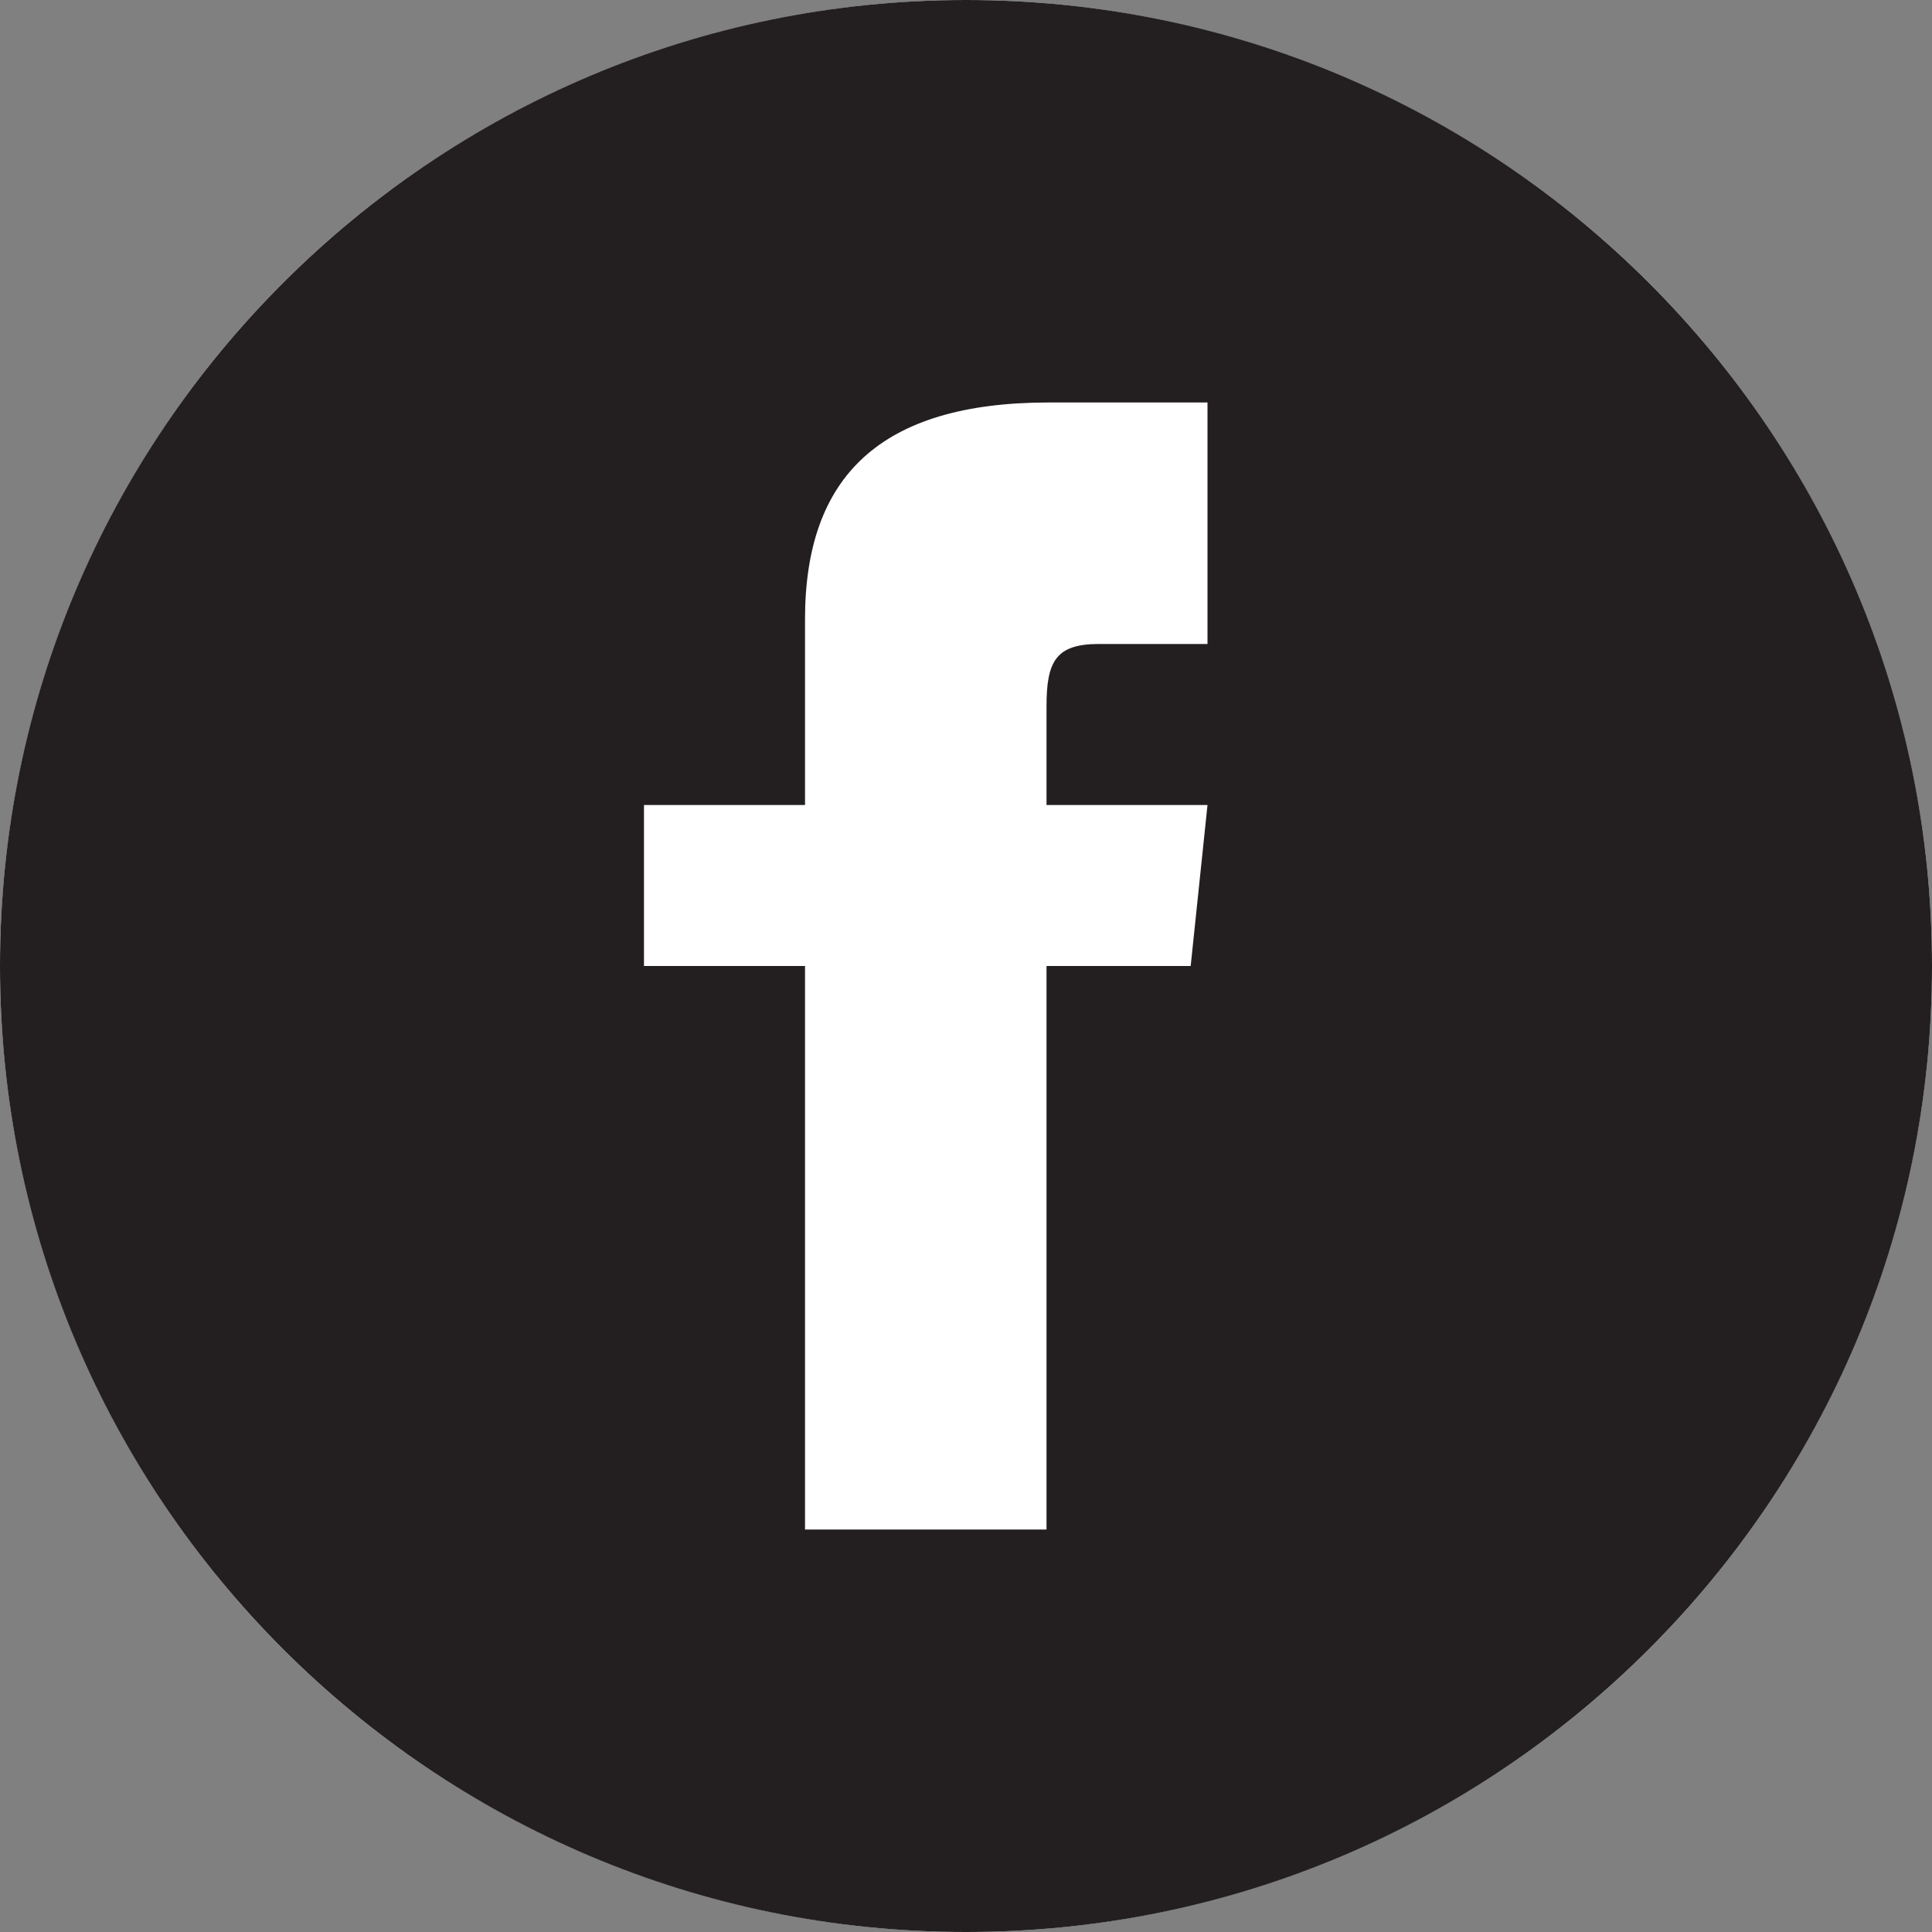
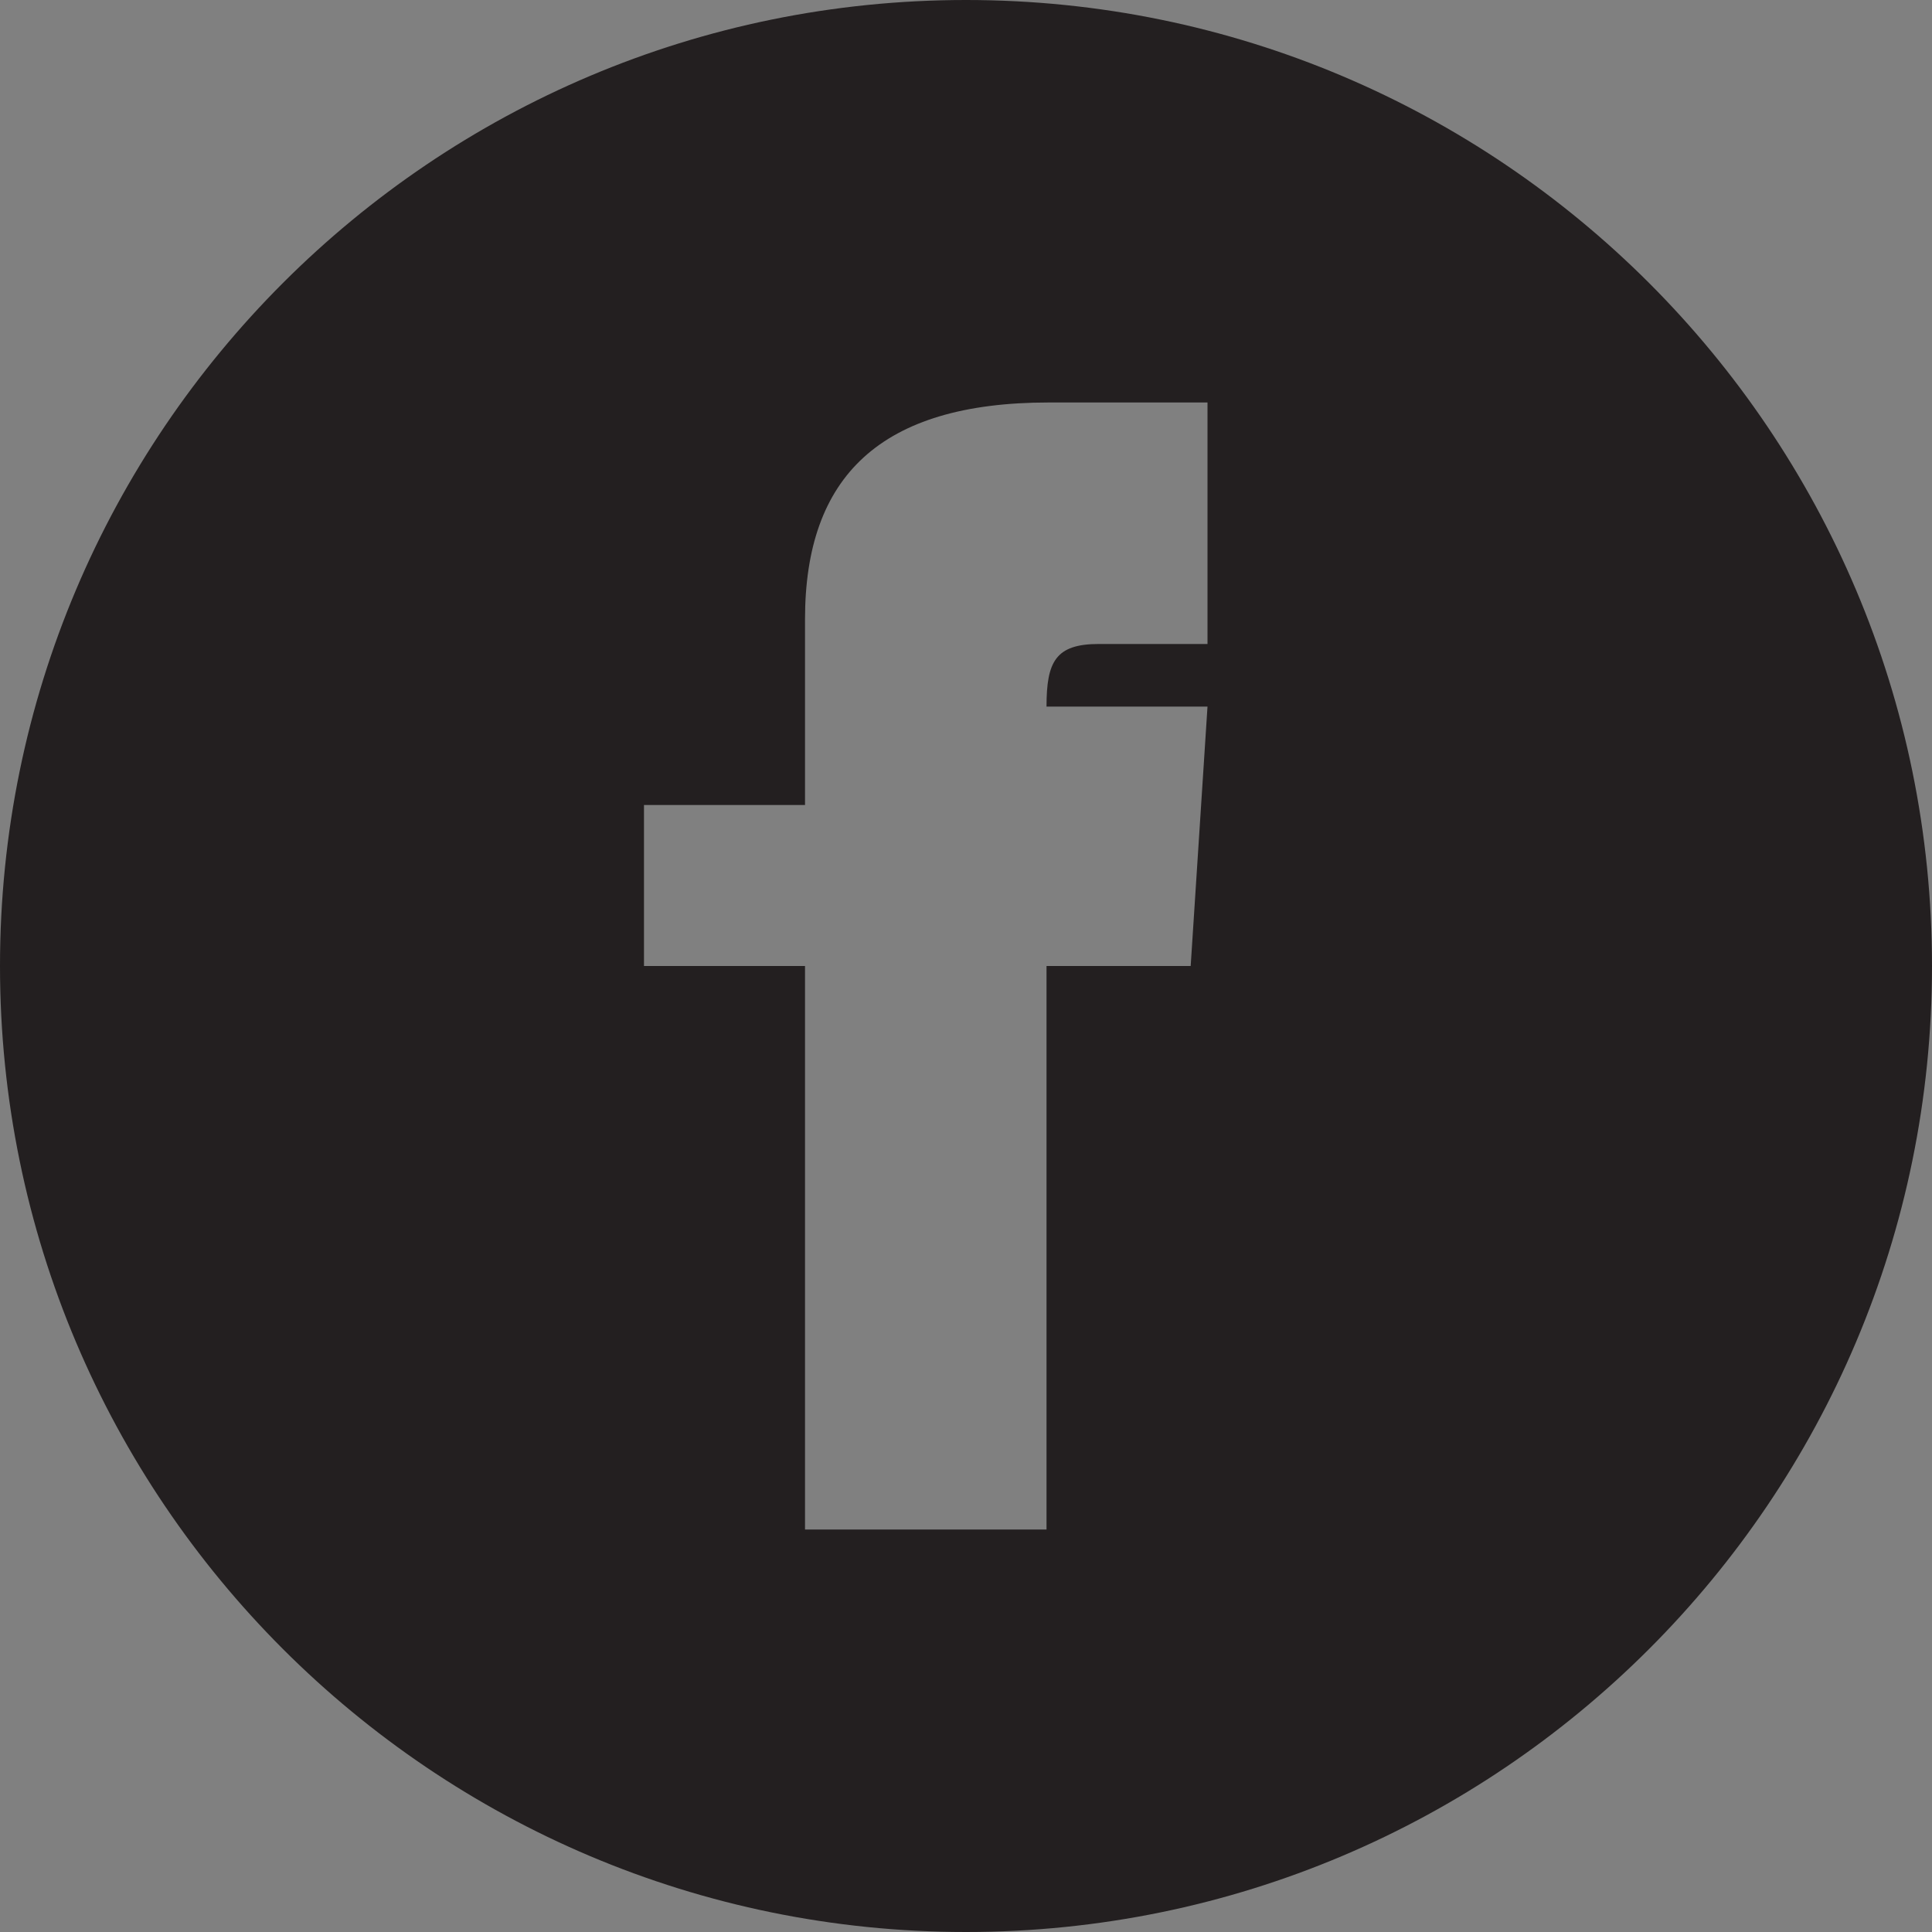
<svg xmlns="http://www.w3.org/2000/svg" width="34" height="34" viewBox="0 0 34 34" fill="none">
  <rect x="0" y="0" width="34" height="34" fill="#808080" stroke="none" />
-   <circle cx="17" cy="17" r="17" fill="white" />
-   <path d="M17 0C7.612 0 0 7.612 0 17C0 26.388 7.612 34 17 34C26.388 34 34 26.388 34 17C34 7.612 26.388 0 17 0ZM21.25 11.333H19.337C18.575 11.333 18.417 11.646 18.417 12.435V14.167H21.25L20.954 17H18.417V26.917H14.167V17H11.333V14.167H14.167V10.897C14.167 8.391 15.486 7.083 18.458 7.083H21.25V11.333Z" fill="#231F20" />
+   <path d="M17 0C7.612 0 0 7.612 0 17C0 26.388 7.612 34 17 34C26.388 34 34 26.388 34 17C34 7.612 26.388 0 17 0ZM21.25 11.333H19.337C18.575 11.333 18.417 11.646 18.417 12.435H21.25L20.954 17H18.417V26.917H14.167V17H11.333V14.167H14.167V10.897C14.167 8.391 15.486 7.083 18.458 7.083H21.25V11.333Z" fill="#231F20" />
</svg>